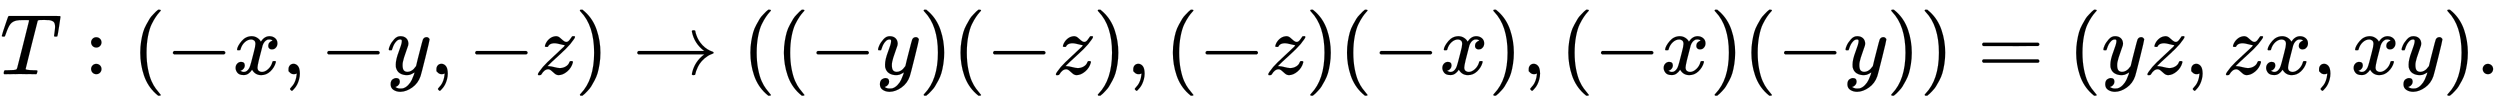
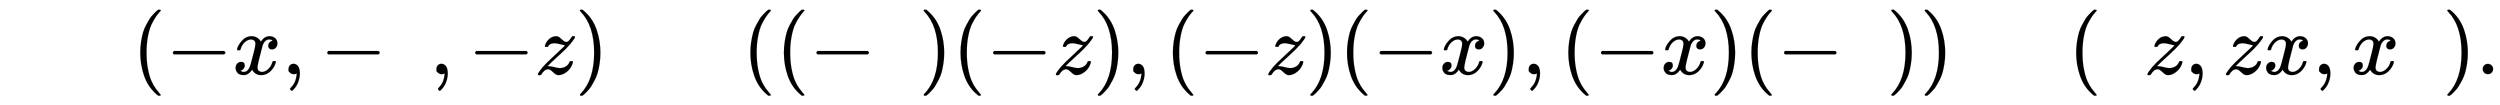
<svg xmlns="http://www.w3.org/2000/svg" xmlns:xlink="http://www.w3.org/1999/xlink" width="67.56ex" height="2.843ex" style="vertical-align: -0.838ex;" viewBox="0 -863.1 29088.2 1223.9" role="img" focusable="false" aria-labelledby="MathJax-SVG-1-Title">
  <title id="MathJax-SVG-1-Title">upper T colon left parenthesis negative x comma negative y comma negative z right parenthesis right arrow left parenthesis left parenthesis negative y right parenthesis left parenthesis negative z right parenthesis comma left parenthesis negative z right parenthesis left parenthesis negative x right parenthesis comma left parenthesis negative x right parenthesis left parenthesis negative y right parenthesis right parenthesis equals left parenthesis y z comma z x comma x y right parenthesis period</title>
  <defs aria-hidden="true">
-     <path stroke-width="1" id="E1-MJMATHI-54" d="M40 437Q21 437 21 445Q21 450 37 501T71 602L88 651Q93 669 101 677H569H659Q691 677 697 676T704 667Q704 661 687 553T668 444Q668 437 649 437Q640 437 637 437T631 442L629 445Q629 451 635 490T641 551Q641 586 628 604T573 629Q568 630 515 631Q469 631 457 630T439 622Q438 621 368 343T298 60Q298 48 386 46Q418 46 427 45T436 36Q436 31 433 22Q429 4 424 1L422 0Q419 0 415 0Q410 0 363 1T228 2Q99 2 64 0H49Q43 6 43 9T45 27Q49 40 55 46H83H94Q174 46 189 55Q190 56 191 56Q196 59 201 76T241 233Q258 301 269 344Q339 619 339 625Q339 630 310 630H279Q212 630 191 624Q146 614 121 583T67 467Q60 445 57 441T43 437H40Z" />
-     <path stroke-width="1" id="E1-MJMAIN-3A" d="M78 370Q78 394 95 412T138 430Q162 430 180 414T199 371Q199 346 182 328T139 310T96 327T78 370ZM78 60Q78 84 95 102T138 120Q162 120 180 104T199 61Q199 36 182 18T139 0T96 17T78 60Z" />
    <path stroke-width="1" id="E1-MJMAIN-28" d="M94 250Q94 319 104 381T127 488T164 576T202 643T244 695T277 729T302 750H315H319Q333 750 333 741Q333 738 316 720T275 667T226 581T184 443T167 250T184 58T225 -81T274 -167T316 -220T333 -241Q333 -250 318 -250H315H302L274 -226Q180 -141 137 -14T94 250Z" />
    <path stroke-width="1" id="E1-MJMAIN-2212" d="M84 237T84 250T98 270H679Q694 262 694 250T679 230H98Q84 237 84 250Z" />
    <path stroke-width="1" id="E1-MJMATHI-78" d="M52 289Q59 331 106 386T222 442Q257 442 286 424T329 379Q371 442 430 442Q467 442 494 420T522 361Q522 332 508 314T481 292T458 288Q439 288 427 299T415 328Q415 374 465 391Q454 404 425 404Q412 404 406 402Q368 386 350 336Q290 115 290 78Q290 50 306 38T341 26Q378 26 414 59T463 140Q466 150 469 151T485 153H489Q504 153 504 145Q504 144 502 134Q486 77 440 33T333 -11Q263 -11 227 52Q186 -10 133 -10H127Q78 -10 57 16T35 71Q35 103 54 123T99 143Q142 143 142 101Q142 81 130 66T107 46T94 41L91 40Q91 39 97 36T113 29T132 26Q168 26 194 71Q203 87 217 139T245 247T261 313Q266 340 266 352Q266 380 251 392T217 404Q177 404 142 372T93 290Q91 281 88 280T72 278H58Q52 284 52 289Z" />
    <path stroke-width="1" id="E1-MJMAIN-2C" d="M78 35T78 60T94 103T137 121Q165 121 187 96T210 8Q210 -27 201 -60T180 -117T154 -158T130 -185T117 -194Q113 -194 104 -185T95 -172Q95 -168 106 -156T131 -126T157 -76T173 -3V9L172 8Q170 7 167 6T161 3T152 1T140 0Q113 0 96 17Z" />
-     <path stroke-width="1" id="E1-MJMATHI-79" d="M21 287Q21 301 36 335T84 406T158 442Q199 442 224 419T250 355Q248 336 247 334Q247 331 231 288T198 191T182 105Q182 62 196 45T238 27Q261 27 281 38T312 61T339 94Q339 95 344 114T358 173T377 247Q415 397 419 404Q432 431 462 431Q475 431 483 424T494 412T496 403Q496 390 447 193T391 -23Q363 -106 294 -155T156 -205Q111 -205 77 -183T43 -117Q43 -95 50 -80T69 -58T89 -48T106 -45Q150 -45 150 -87Q150 -107 138 -122T115 -142T102 -147L99 -148Q101 -153 118 -160T152 -167H160Q177 -167 186 -165Q219 -156 247 -127T290 -65T313 -9T321 21L315 17Q309 13 296 6T270 -6Q250 -11 231 -11Q185 -11 150 11T104 82Q103 89 103 113Q103 170 138 262T173 379Q173 380 173 381Q173 390 173 393T169 400T158 404H154Q131 404 112 385T82 344T65 302T57 280Q55 278 41 278H27Q21 284 21 287Z" />
    <path stroke-width="1" id="E1-MJMATHI-7A" d="M347 338Q337 338 294 349T231 360Q211 360 197 356T174 346T162 335T155 324L153 320Q150 317 138 317Q117 317 117 325Q117 330 120 339Q133 378 163 406T229 440Q241 442 246 442Q271 442 291 425T329 392T367 375Q389 375 411 408T434 441Q435 442 449 442H462Q468 436 468 434Q468 430 463 420T449 399T432 377T418 358L411 349Q368 298 275 214T160 106L148 94L163 93Q185 93 227 82T290 71Q328 71 360 90T402 140Q406 149 409 151T424 153Q443 153 443 143Q443 138 442 134Q425 72 376 31T278 -11Q252 -11 232 6T193 40T155 57Q111 57 76 -3Q70 -11 59 -11H54H41Q35 -5 35 -2Q35 13 93 84Q132 129 225 214T340 322Q352 338 347 338Z" />
    <path stroke-width="1" id="E1-MJMAIN-29" d="M60 749L64 750Q69 750 74 750H86L114 726Q208 641 251 514T294 250Q294 182 284 119T261 12T224 -76T186 -143T145 -194T113 -227T90 -246Q87 -249 86 -250H74Q66 -250 63 -250T58 -247T55 -238Q56 -237 66 -225Q221 -64 221 250T66 725Q56 737 55 738Q55 746 60 749Z" />
-     <path stroke-width="1" id="E1-MJMAIN-2192" d="M56 237T56 250T70 270H835Q719 357 692 493Q692 494 692 496T691 499Q691 511 708 511H711Q720 511 723 510T729 506T732 497T735 481T743 456Q765 389 816 336T935 261Q944 258 944 250Q944 244 939 241T915 231T877 212Q836 186 806 152T761 85T740 35T732 4Q730 -6 727 -8T711 -11Q691 -11 691 0Q691 7 696 25Q728 151 835 230H70Q56 237 56 250Z" />
-     <path stroke-width="1" id="E1-MJMAIN-3D" d="M56 347Q56 360 70 367H707Q722 359 722 347Q722 336 708 328L390 327H72Q56 332 56 347ZM56 153Q56 168 72 173H708Q722 163 722 153Q722 140 707 133H70Q56 140 56 153Z" />
    <path stroke-width="1" id="E1-MJMAIN-2E" d="M78 60Q78 84 95 102T138 120Q162 120 180 104T199 61Q199 36 182 18T139 0T96 17T78 60Z" />
  </defs>
  <g stroke="currentColor" fill="currentColor" stroke-width="0" transform="matrix(1 0 0 -1 0 0)" aria-hidden="true">
    <use xlink:href="#E1-MJMATHI-54" x="0" y="0" />
    <use xlink:href="#E1-MJMAIN-3A" x="982" y="0" />
    <use xlink:href="#E1-MJMAIN-28" x="1538" y="0" />
    <use xlink:href="#E1-MJMAIN-2212" x="1928" y="0" />
    <use xlink:href="#E1-MJMATHI-78" x="2706" y="0" />
    <use xlink:href="#E1-MJMAIN-2C" x="3279" y="0" />
    <use xlink:href="#E1-MJMAIN-2212" x="3724" y="0" />
    <use xlink:href="#E1-MJMATHI-79" x="4502" y="0" />
    <use xlink:href="#E1-MJMAIN-2C" x="5000" y="0" />
    <use xlink:href="#E1-MJMAIN-2212" x="5445" y="0" />
    <use xlink:href="#E1-MJMATHI-7A" x="6223" y="0" />
    <use xlink:href="#E1-MJMAIN-29" x="6692" y="0" />
    <use xlink:href="#E1-MJMAIN-2192" x="7359" y="0" />
    <use xlink:href="#E1-MJMAIN-28" x="8637" y="0" />
    <use xlink:href="#E1-MJMAIN-28" x="9027" y="0" />
    <use xlink:href="#E1-MJMAIN-2212" x="9416" y="0" />
    <use xlink:href="#E1-MJMATHI-79" x="10195" y="0" />
    <use xlink:href="#E1-MJMAIN-29" x="10692" y="0" />
    <use xlink:href="#E1-MJMAIN-28" x="11082" y="0" />
    <use xlink:href="#E1-MJMAIN-2212" x="11471" y="0" />
    <use xlink:href="#E1-MJMATHI-7A" x="12250" y="0" />
    <use xlink:href="#E1-MJMAIN-29" x="12718" y="0" />
    <use xlink:href="#E1-MJMAIN-2C" x="13108" y="0" />
    <use xlink:href="#E1-MJMAIN-28" x="13553" y="0" />
    <use xlink:href="#E1-MJMAIN-2212" x="13943" y="0" />
    <use xlink:href="#E1-MJMATHI-7A" x="14721" y="0" />
    <use xlink:href="#E1-MJMAIN-29" x="15190" y="0" />
    <use xlink:href="#E1-MJMAIN-28" x="15579" y="0" />
    <use xlink:href="#E1-MJMAIN-2212" x="15969" y="0" />
    <use xlink:href="#E1-MJMATHI-78" x="16747" y="0" />
    <use xlink:href="#E1-MJMAIN-29" x="17320" y="0" />
    <use xlink:href="#E1-MJMAIN-2C" x="17709" y="0" />
    <use xlink:href="#E1-MJMAIN-28" x="18154" y="0" />
    <use xlink:href="#E1-MJMAIN-2212" x="18544" y="0" />
    <use xlink:href="#E1-MJMATHI-78" x="19322" y="0" />
    <use xlink:href="#E1-MJMAIN-29" x="19895" y="0" />
    <use xlink:href="#E1-MJMAIN-28" x="20284" y="0" />
    <use xlink:href="#E1-MJMAIN-2212" x="20674" y="0" />
    <use xlink:href="#E1-MJMATHI-79" x="21452" y="0" />
    <use xlink:href="#E1-MJMAIN-29" x="21950" y="0" />
    <use xlink:href="#E1-MJMAIN-29" x="22339" y="0" />
    <use xlink:href="#E1-MJMAIN-3D" x="23007" y="0" />
    <use xlink:href="#E1-MJMAIN-28" x="24063" y="0" />
    <use xlink:href="#E1-MJMATHI-79" x="24452" y="0" />
    <use xlink:href="#E1-MJMATHI-7A" x="24950" y="0" />
    <use xlink:href="#E1-MJMAIN-2C" x="25418" y="0" />
    <use xlink:href="#E1-MJMATHI-7A" x="25864" y="0" />
    <use xlink:href="#E1-MJMATHI-78" x="26332" y="0" />
    <use xlink:href="#E1-MJMAIN-2C" x="26905" y="0" />
    <use xlink:href="#E1-MJMATHI-78" x="27350" y="0" />
    <use xlink:href="#E1-MJMATHI-79" x="27922" y="0" />
    <use xlink:href="#E1-MJMAIN-29" x="28420" y="0" />
    <use xlink:href="#E1-MJMAIN-2E" x="28809" y="0" />
  </g>
</svg>